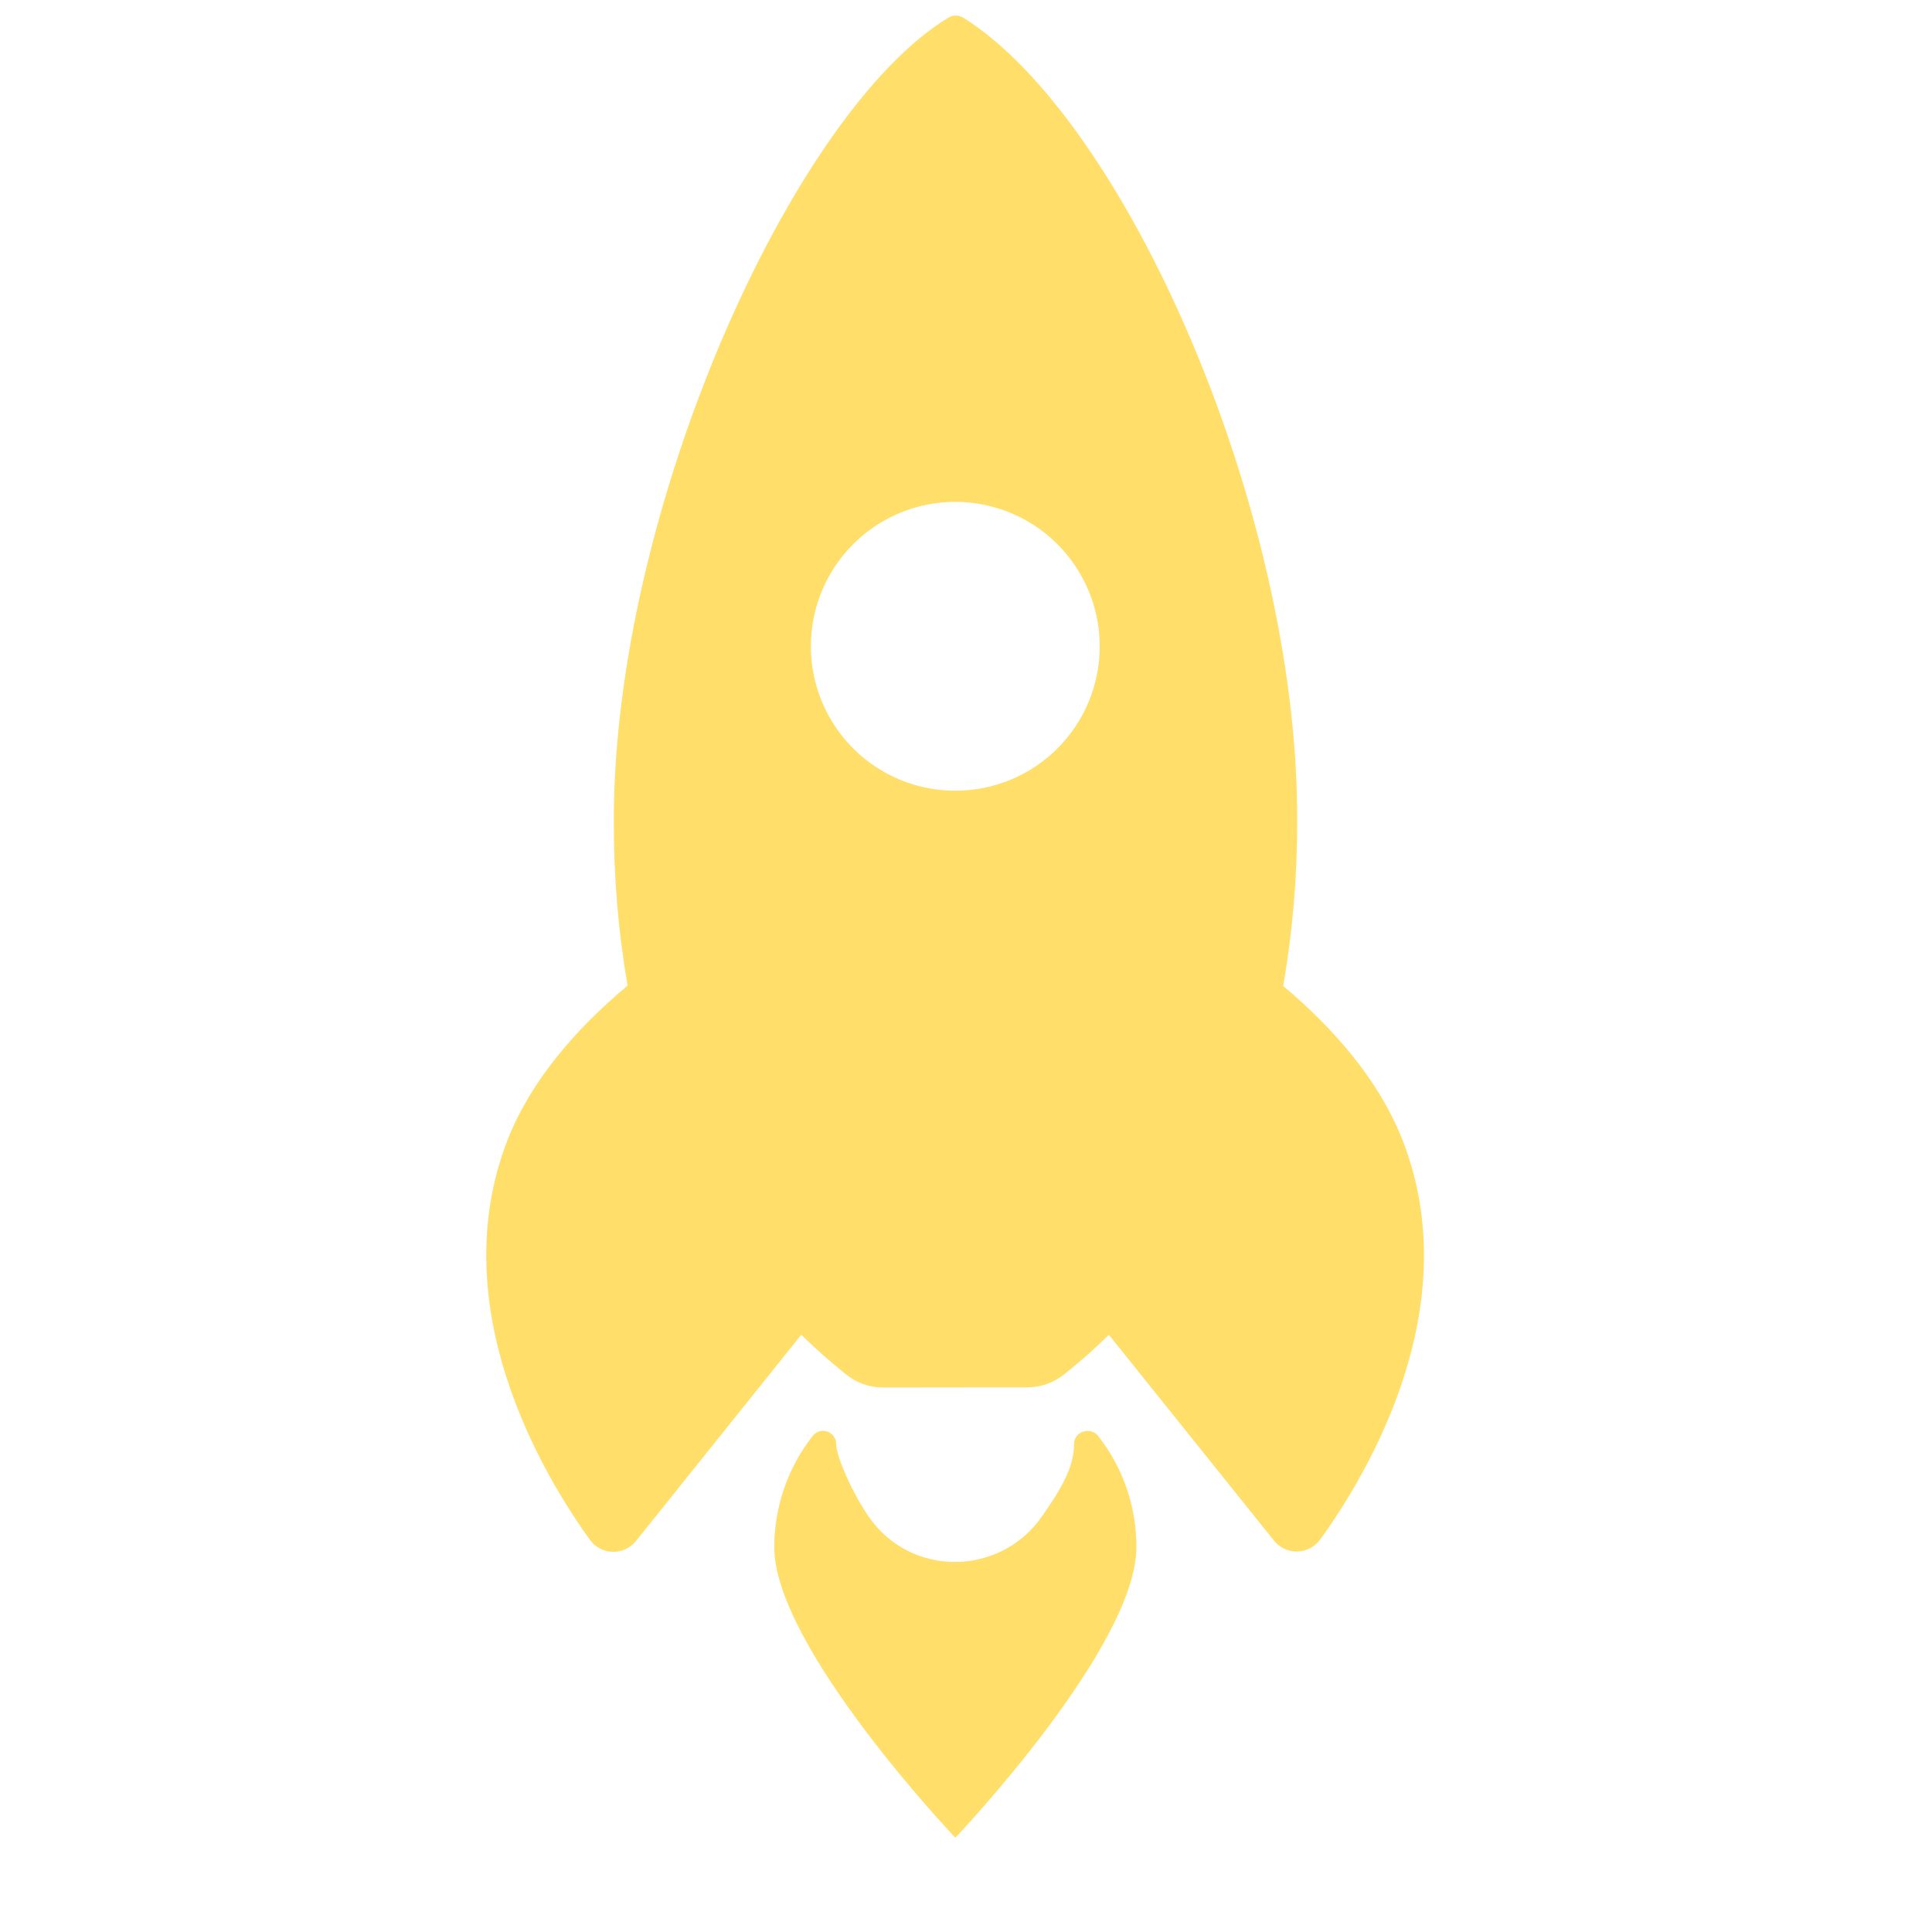
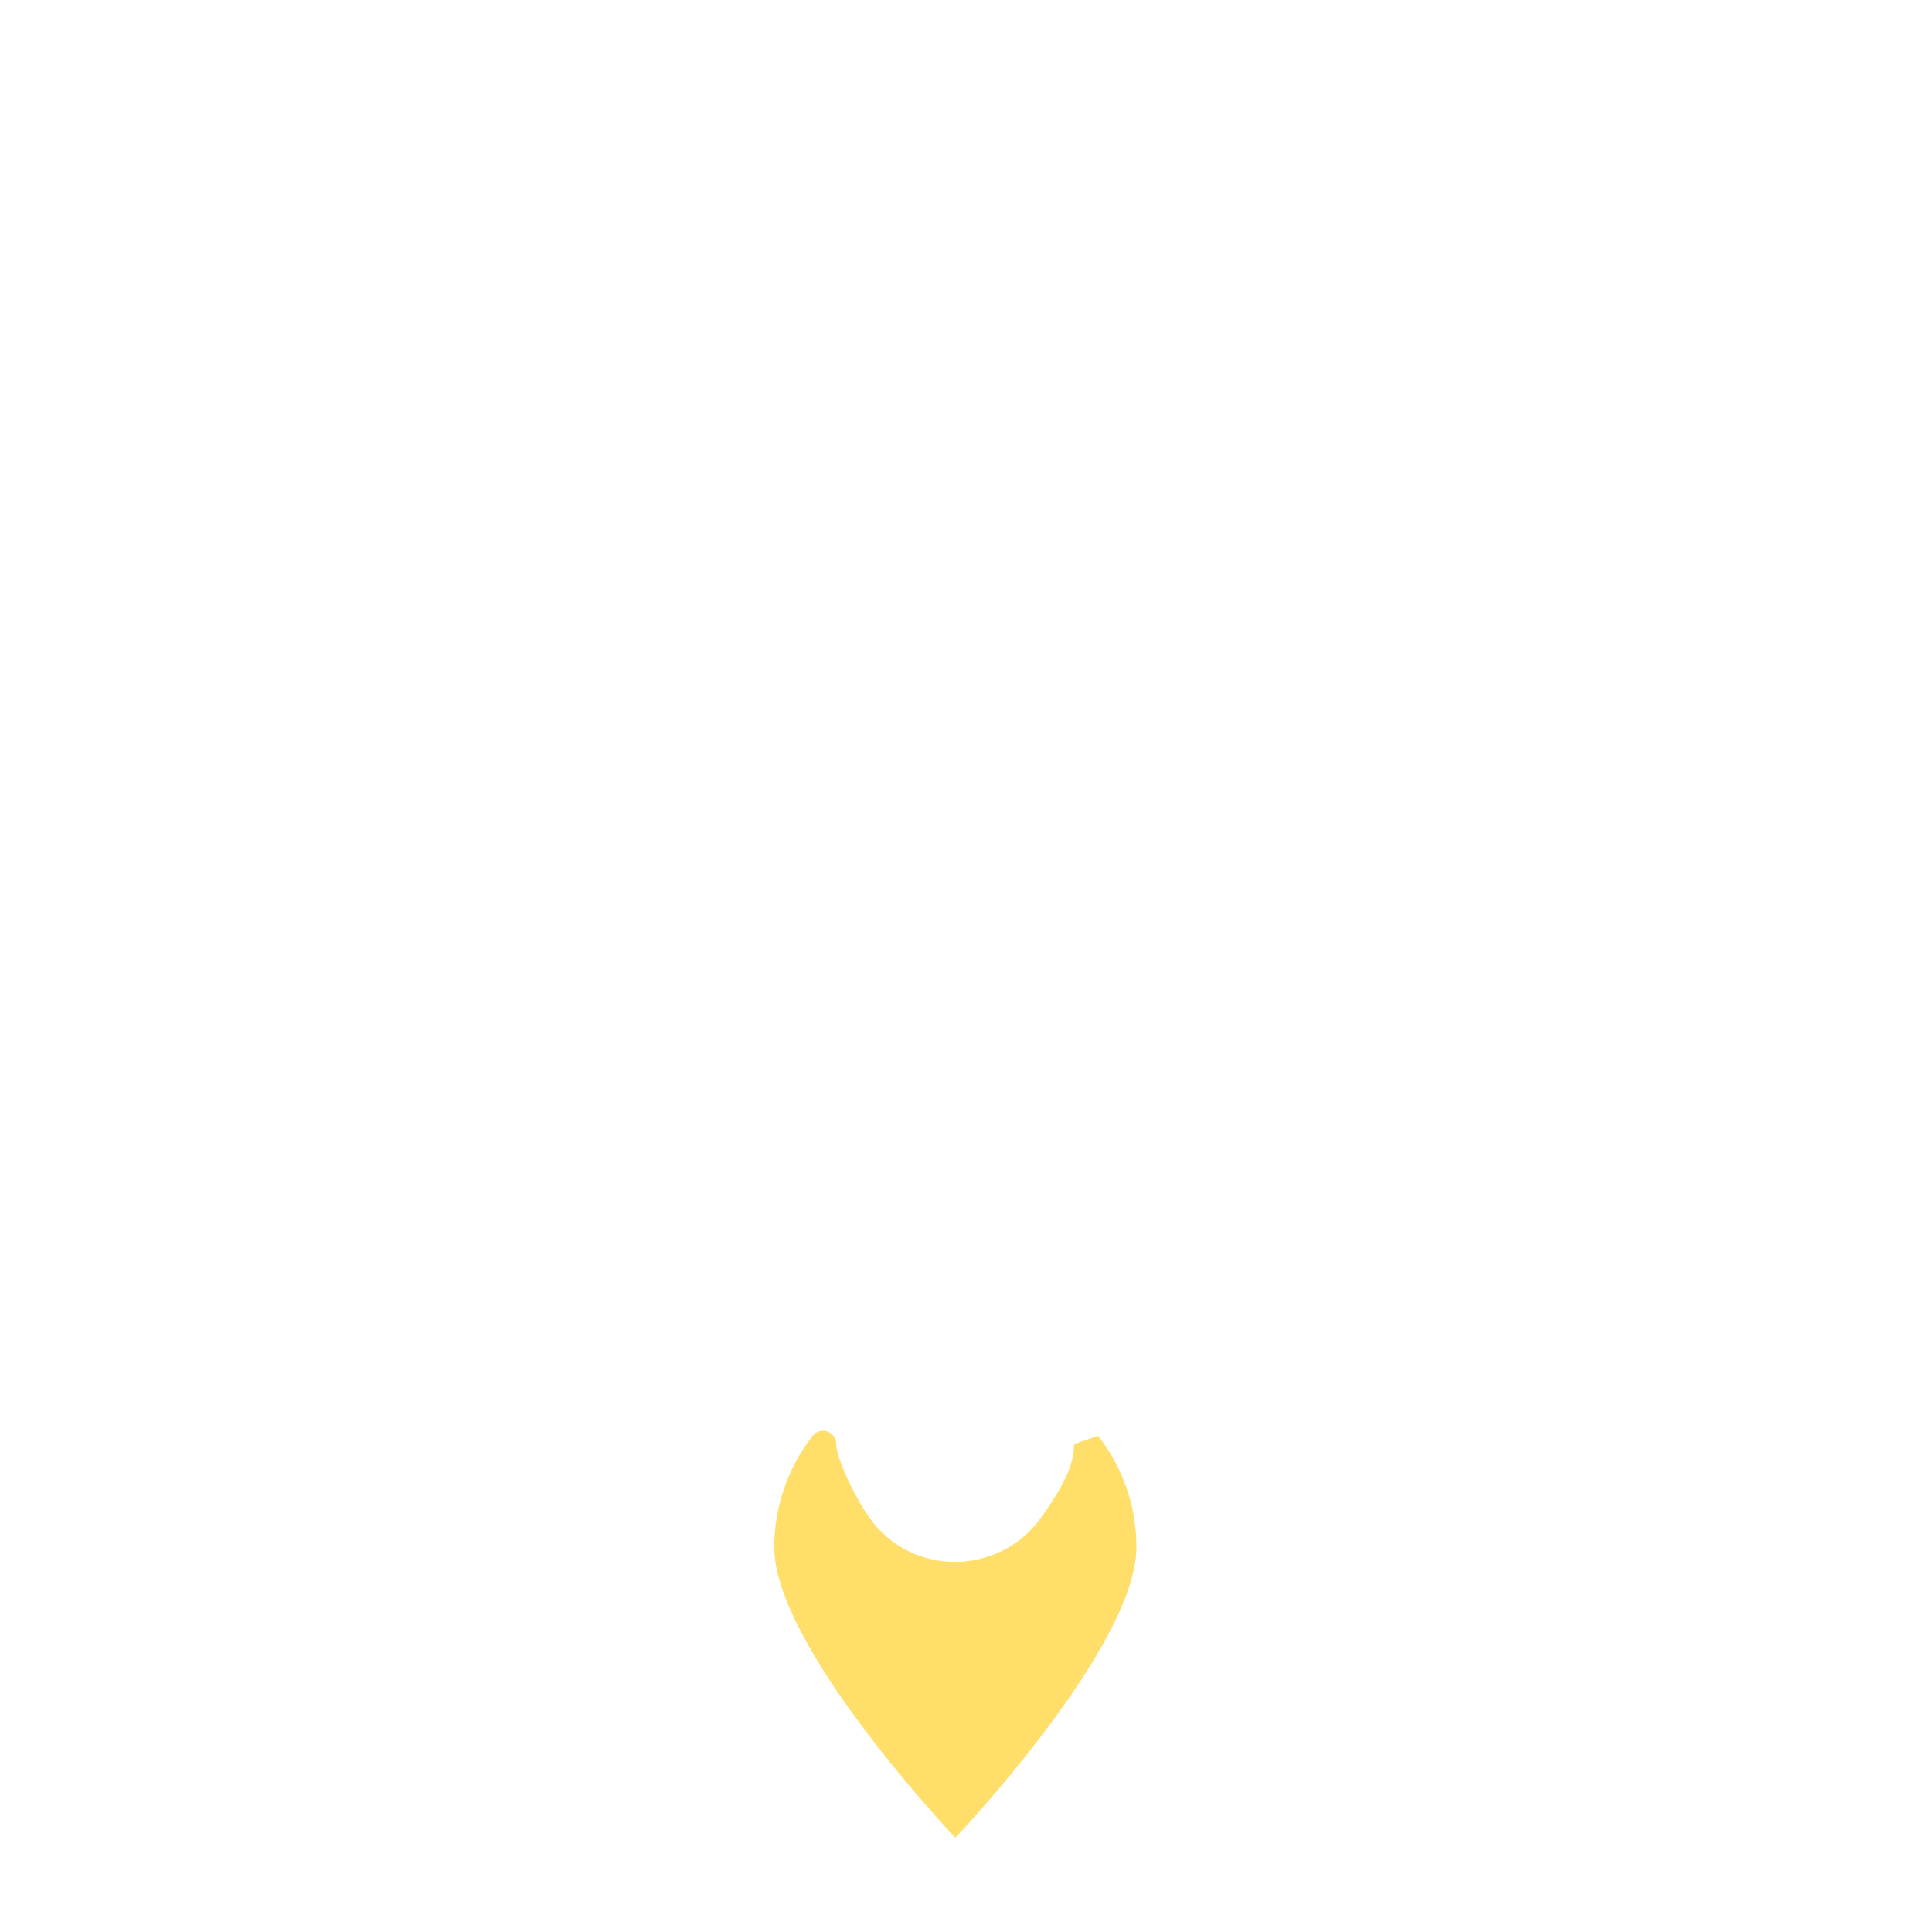
<svg xmlns="http://www.w3.org/2000/svg" width="64" height="64" viewBox="0 0 64 64" fill="none">
-   <path d="M31.922 0.594C31.846 0.545 31.759 0.518 31.669 0.516C31.579 0.515 31.49 0.539 31.413 0.586C26.276 3.705 20.335 16.838 20.333 27.171C20.326 29.007 20.478 30.84 20.789 32.649C19.055 34.101 17.579 35.812 16.813 37.763C14.668 43.281 17.953 48.797 19.535 51.001C19.621 51.122 19.734 51.221 19.865 51.292C19.996 51.362 20.141 51.401 20.29 51.405C20.438 51.41 20.586 51.38 20.721 51.317C20.856 51.255 20.974 51.162 21.068 51.046L26.542 44.215C27.01 44.674 27.502 45.109 28.014 45.519C28.366 45.808 28.807 45.965 29.262 45.963L34.022 45.957C34.477 45.959 34.918 45.802 35.269 45.513C35.779 45.106 36.268 44.673 36.733 44.217L42.204 51.037C42.297 51.153 42.416 51.245 42.551 51.308C42.686 51.37 42.833 51.4 42.982 51.395C43.13 51.391 43.276 51.352 43.407 51.282C43.538 51.212 43.651 51.112 43.737 50.992C45.323 48.799 48.616 43.275 46.461 37.767C45.694 35.817 44.23 34.11 42.508 32.661C42.821 30.849 42.976 29.013 42.971 27.174C42.997 16.834 37.248 3.933 31.922 0.594ZM31.647 26.193C30.7 26.194 29.775 25.913 28.988 25.388C28.201 24.862 27.588 24.115 27.226 23.241C26.863 22.367 26.768 21.405 26.953 20.476C27.137 19.548 27.593 18.696 28.262 18.027C28.931 17.357 29.784 16.902 30.712 16.717C31.64 16.533 32.602 16.628 33.477 16.99C34.351 17.352 35.098 17.965 35.623 18.753C36.149 19.54 36.429 20.465 36.429 21.411C36.429 22.039 36.306 22.661 36.066 23.242C35.826 23.822 35.474 24.349 35.029 24.794C34.585 25.238 34.058 25.59 33.477 25.83C32.897 26.07 32.275 26.194 31.647 26.193Z" fill="#FFDE6A" />
-   <path d="M35.581 47.841C35.582 48.614 35.113 49.385 34.497 50.259C33.107 52.22 30.18 52.252 28.788 50.257C28.26 49.5 27.7 48.261 27.7 47.838C27.701 47.746 27.673 47.657 27.62 47.582C27.567 47.507 27.492 47.451 27.406 47.421C27.319 47.392 27.225 47.39 27.138 47.417C27.05 47.444 26.973 47.497 26.918 47.57C26.096 48.621 25.649 49.918 25.648 51.252C25.65 54.567 31.647 60.877 31.647 60.877C31.647 60.877 37.647 54.564 37.645 51.249C37.648 49.913 37.2 48.614 36.375 47.564C36.106 47.243 35.572 47.426 35.581 47.841Z" fill="#FFDE6A" />
+   <path d="M35.581 47.841C35.582 48.614 35.113 49.385 34.497 50.259C33.107 52.22 30.18 52.252 28.788 50.257C28.26 49.5 27.7 48.261 27.7 47.838C27.701 47.746 27.673 47.657 27.62 47.582C27.567 47.507 27.492 47.451 27.406 47.421C27.319 47.392 27.225 47.39 27.138 47.417C27.05 47.444 26.973 47.497 26.918 47.57C26.096 48.621 25.649 49.918 25.648 51.252C25.65 54.567 31.647 60.877 31.647 60.877C31.647 60.877 37.647 54.564 37.645 51.249C37.648 49.913 37.2 48.614 36.375 47.564Z" fill="#FFDE6A" />
</svg>